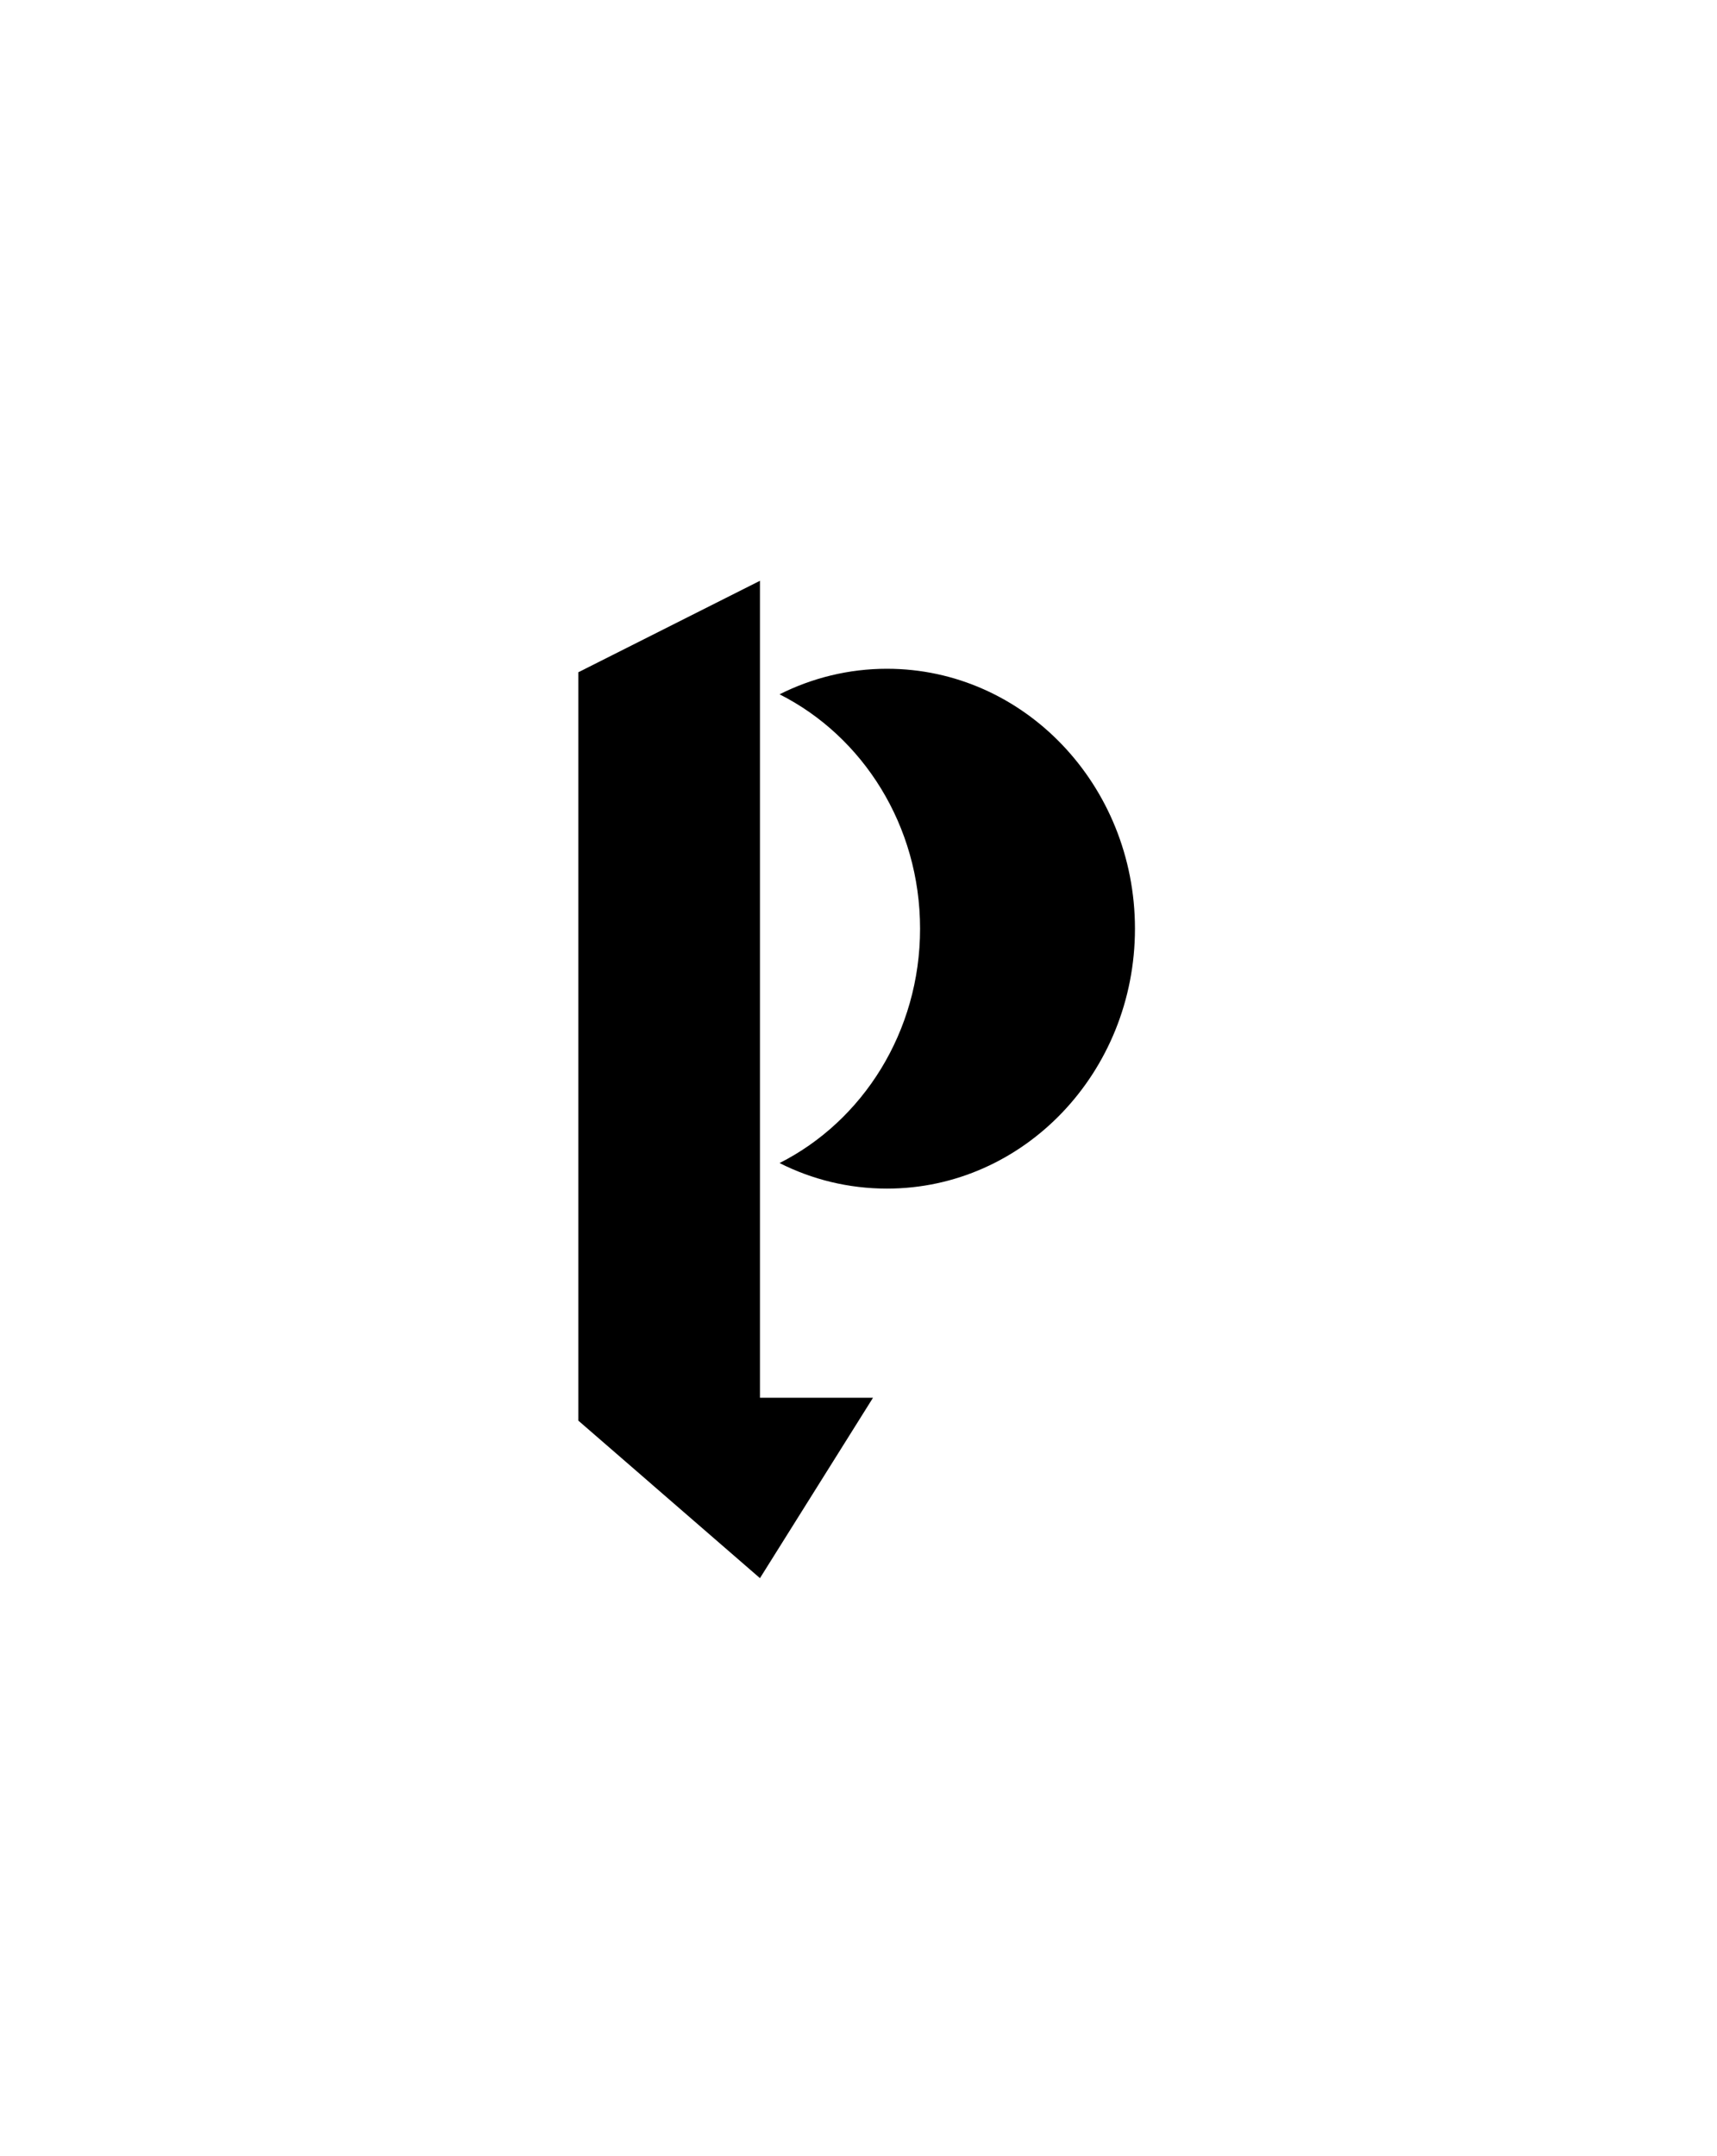
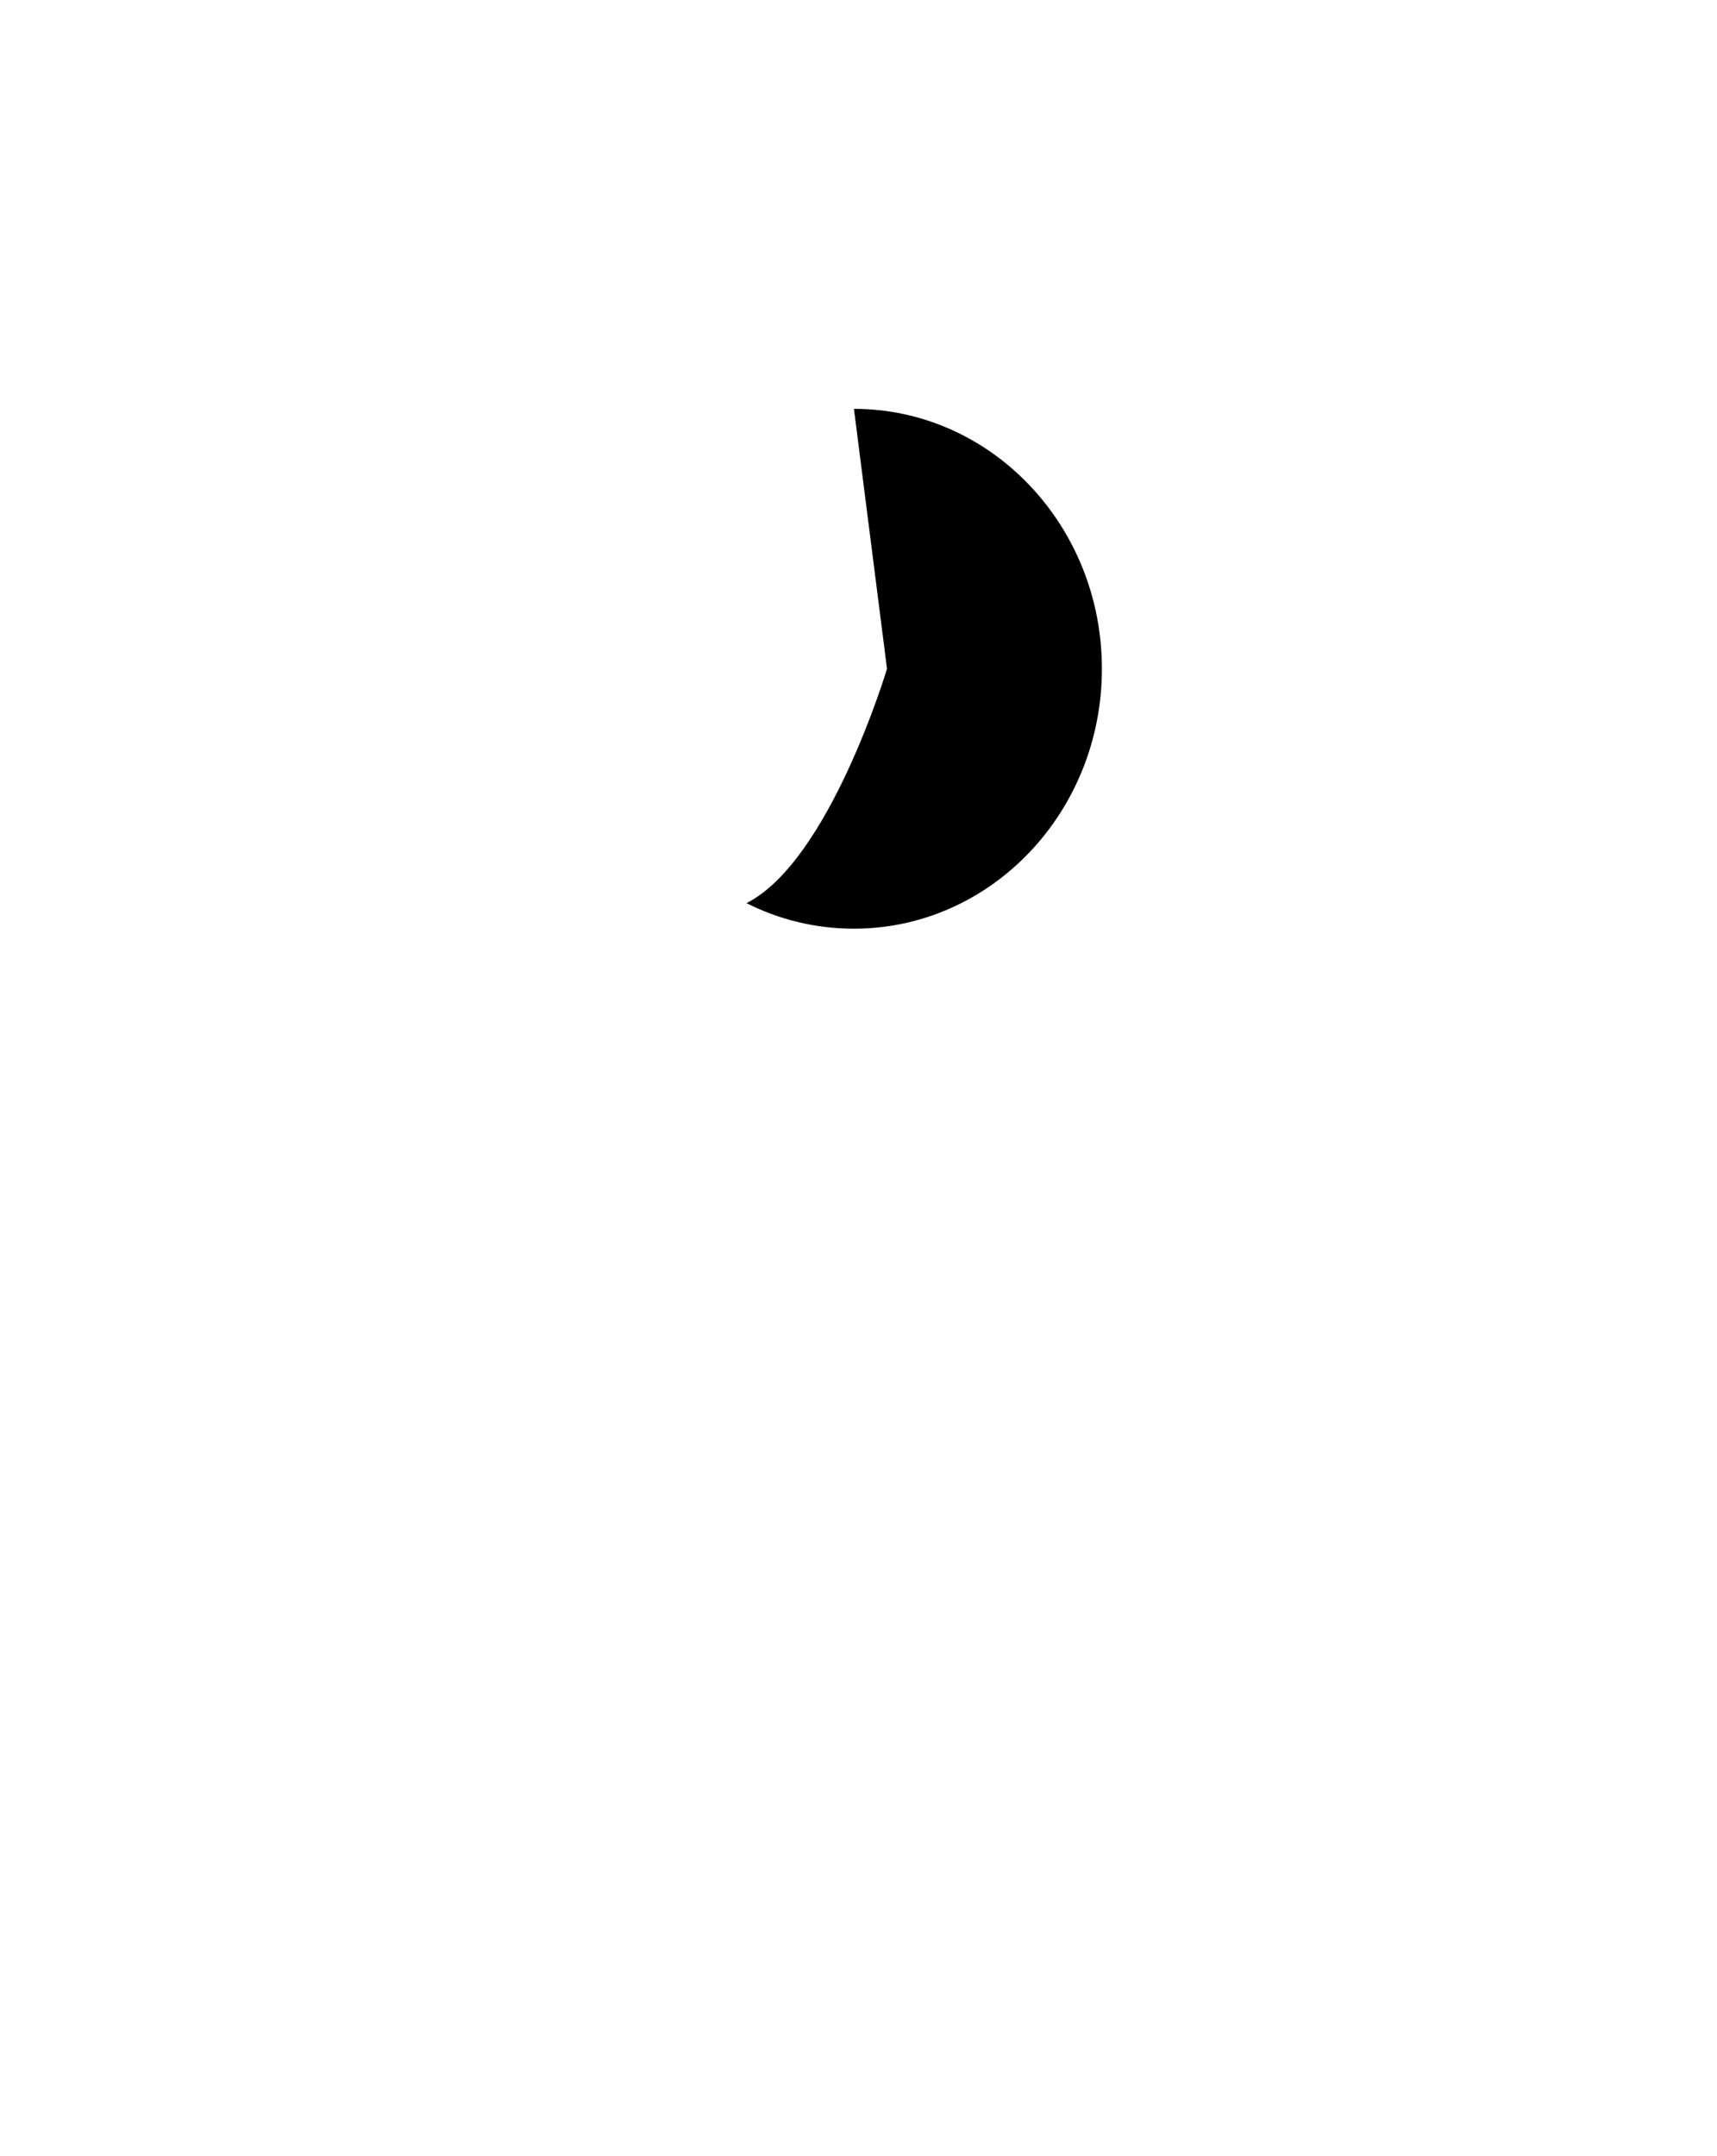
<svg xmlns="http://www.w3.org/2000/svg" data-bbox="54.58 54.79 52.53 94.09" viewBox="0 0 162.04 203.37" data-type="shape">
  <g>
-     <path d="M83.71 63.09c-3.63 0-7.07.87-10.14 2.41 7.85 3.96 13.26 12.37 13.26 22.11s-5.42 18.15-13.26 22.11c3.07 1.55 6.5 2.41 10.14 2.41 12.92 0 23.4-10.98 23.4-24.52s-10.48-24.52-23.4-24.52" />
-     <path d="m82.39 131.86-10.67 17.02-17.14-14.86v-70.6l17.14-8.63v77.07z" />
+     <path d="M83.71 63.09s-5.42 18.15-13.26 22.11c3.07 1.55 6.5 2.41 10.14 2.41 12.92 0 23.4-10.98 23.4-24.52s-10.48-24.52-23.4-24.52" />
  </g>
</svg>